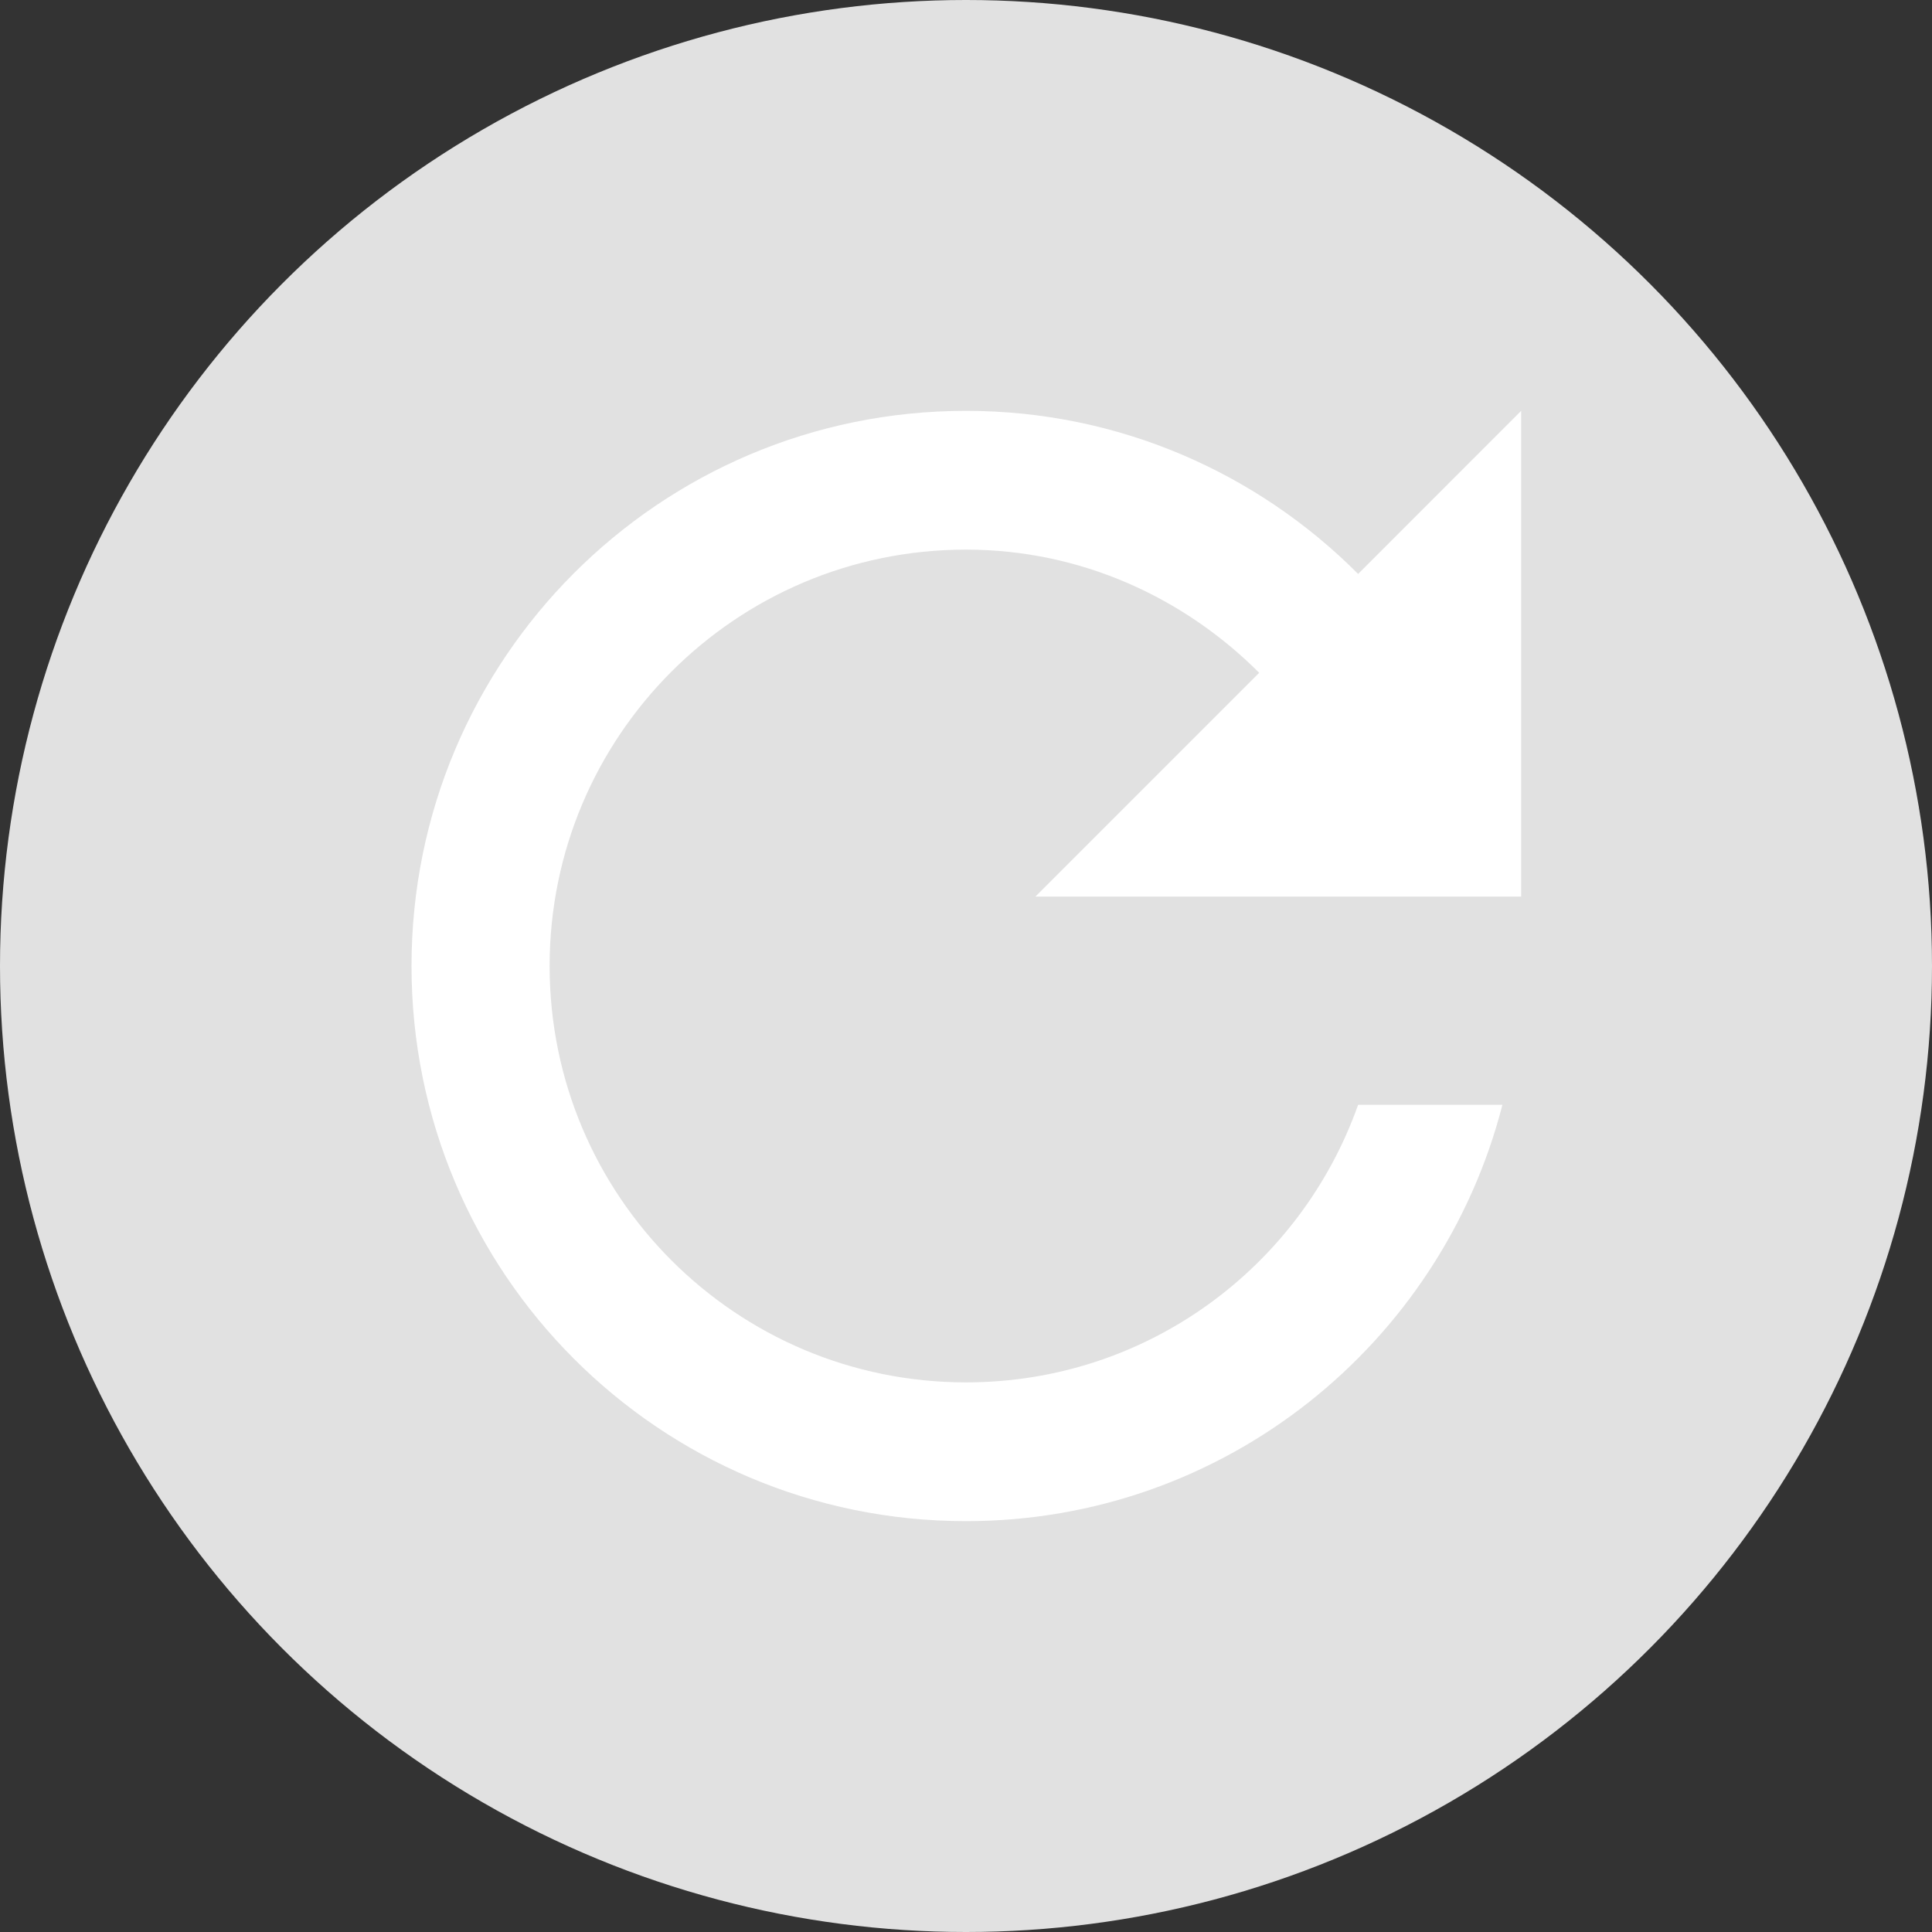
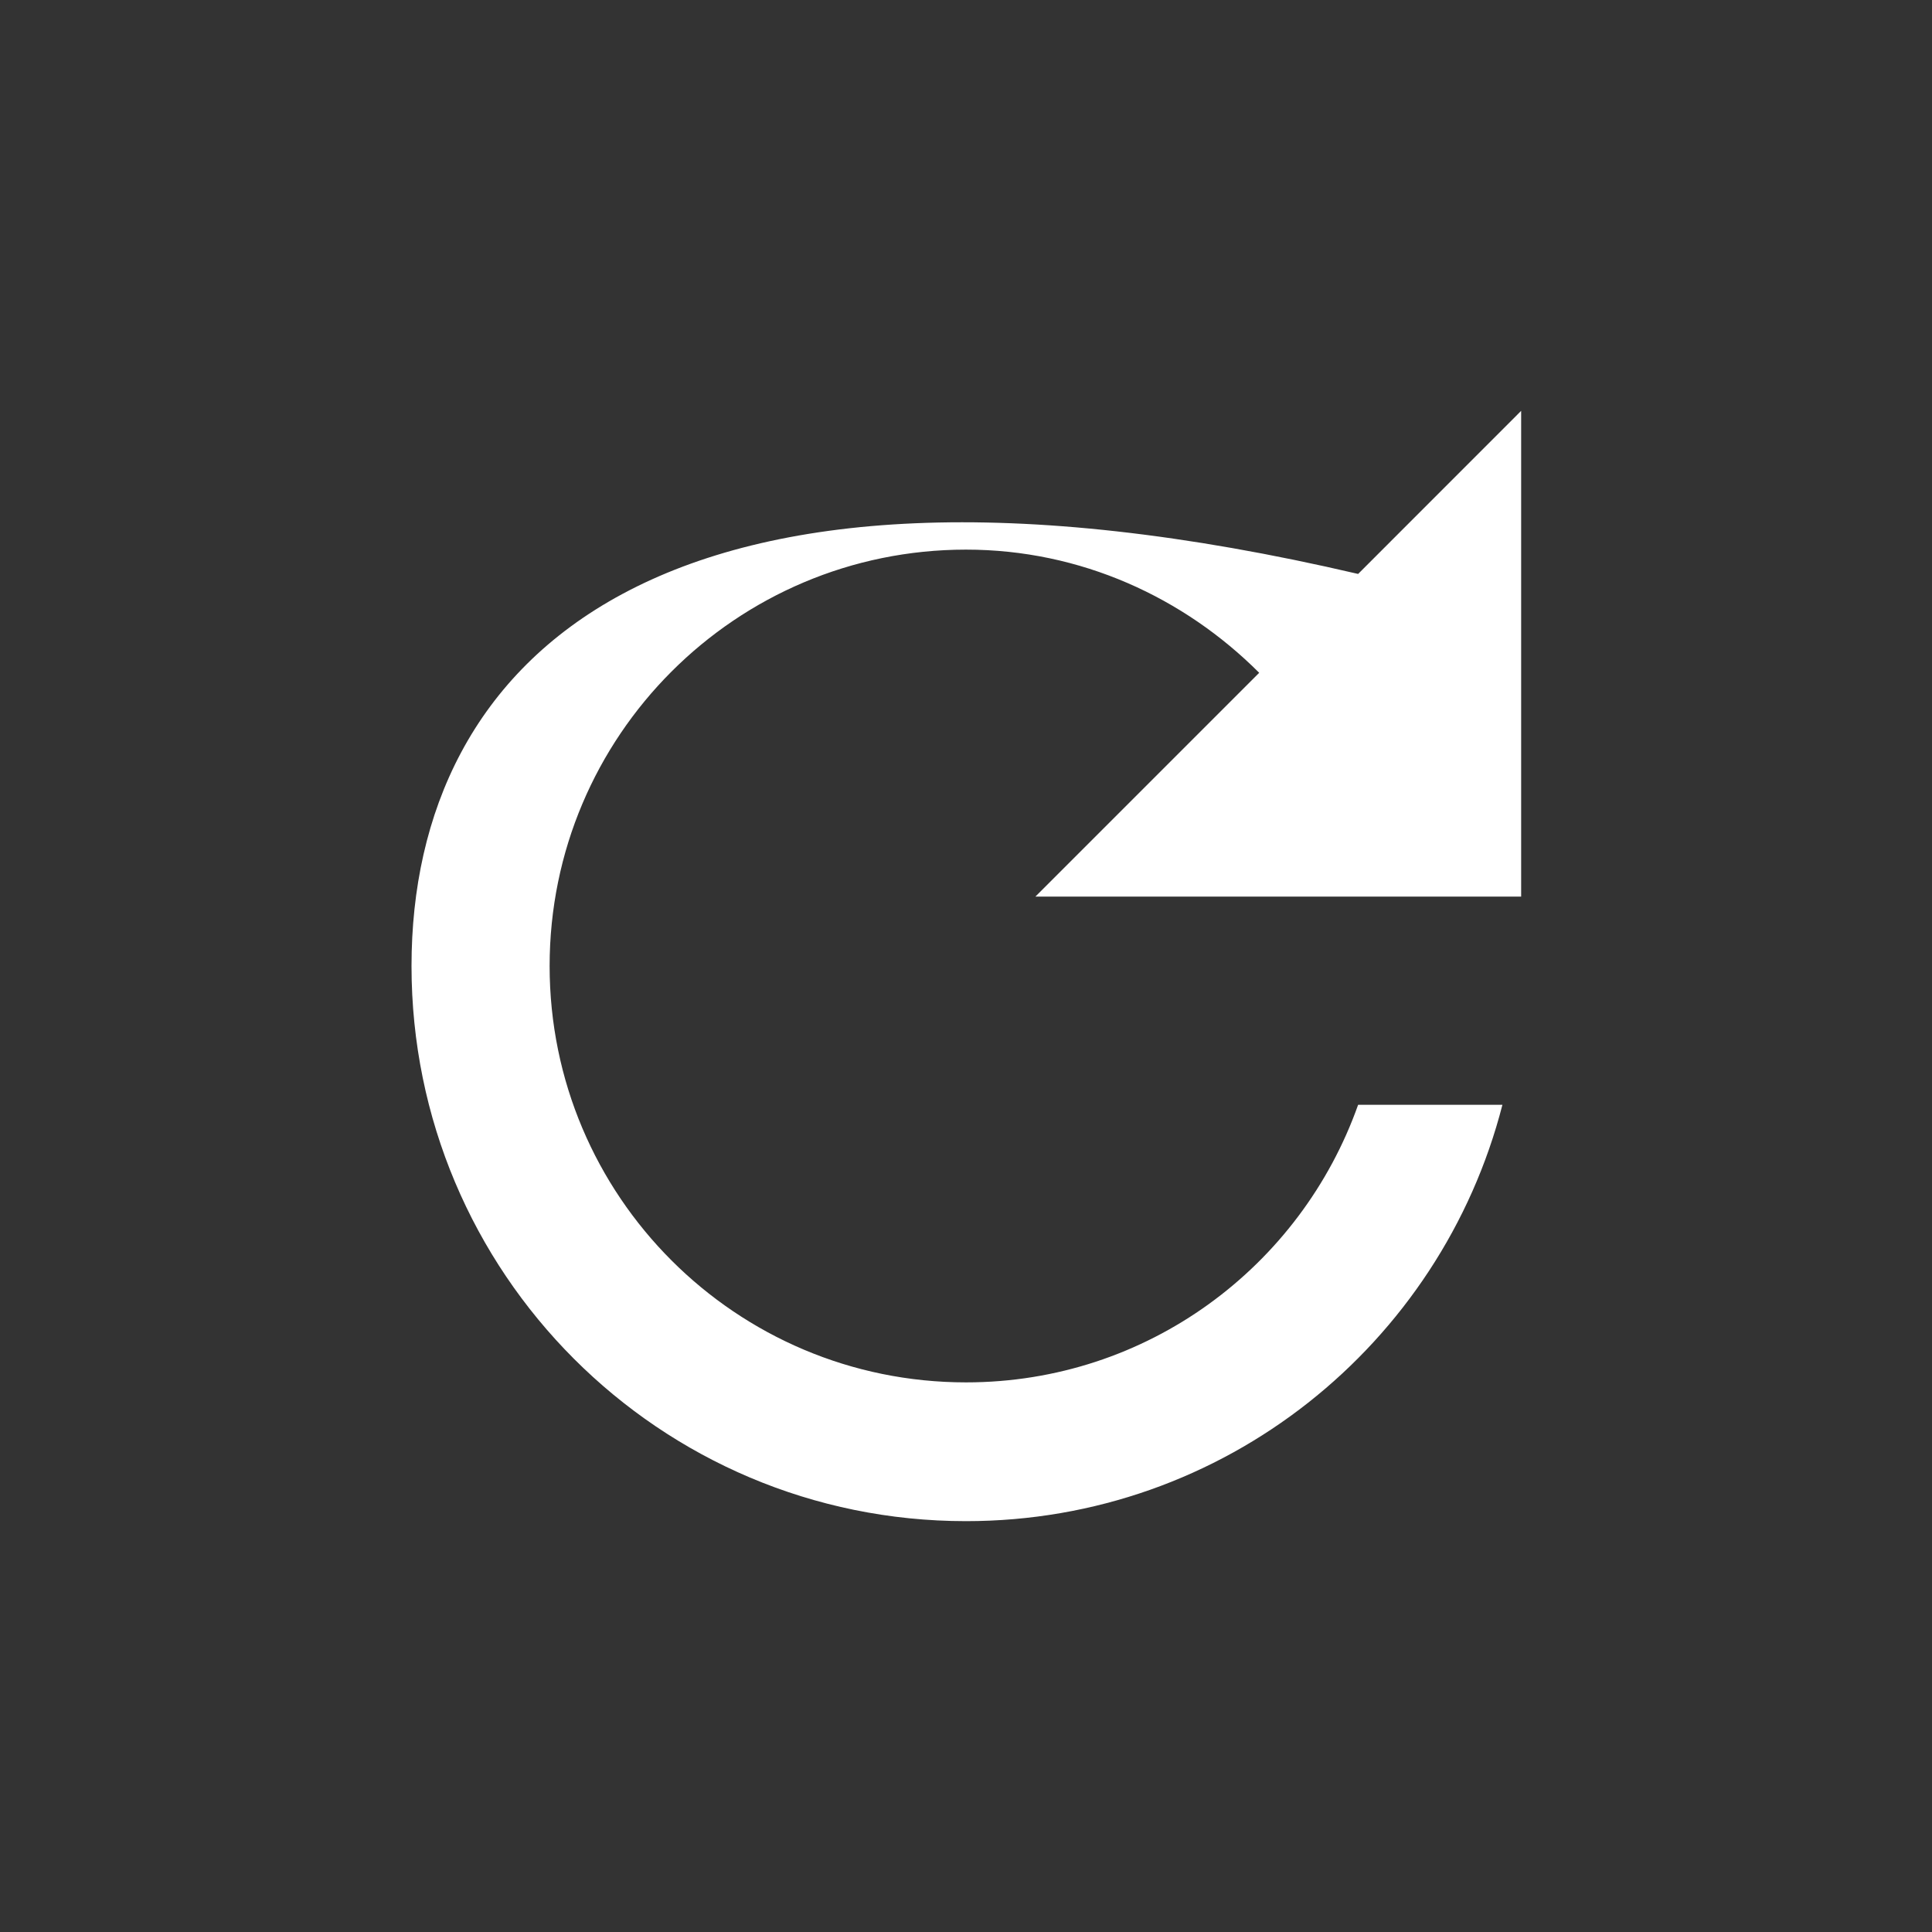
<svg xmlns="http://www.w3.org/2000/svg" width="29" height="29" viewBox="0 0 29 29" fill="none">
  <rect x="0" y="0" width="29" height="29" fill="#333333" stroke="none" />
-   <circle cx="14.5" cy="14.5" r="14.5" fill="#E1E1E1" />
-   <path d="M20.386 8.615C18.88 7.104 16.802 6.167 14.5 6.167C9.896 6.167 6.177 9.896 6.177 14.5C6.177 19.104 9.896 22.833 14.5 22.833C18.38 22.833 21.63 20.177 22.552 16.583H20.386C19.526 19.01 17.224 20.75 14.5 20.75C11.047 20.75 8.25 17.953 8.25 14.5C8.25 11.047 11.047 8.25 14.5 8.25C16.224 8.25 17.771 8.969 18.901 10.099L15.542 13.458H22.833V6.167L20.386 8.615Z" fill="white" />
+   <path d="M20.386 8.615C9.896 6.167 6.177 9.896 6.177 14.5C6.177 19.104 9.896 22.833 14.5 22.833C18.38 22.833 21.63 20.177 22.552 16.583H20.386C19.526 19.01 17.224 20.75 14.5 20.75C11.047 20.75 8.25 17.953 8.25 14.5C8.25 11.047 11.047 8.25 14.5 8.25C16.224 8.25 17.771 8.969 18.901 10.099L15.542 13.458H22.833V6.167L20.386 8.615Z" fill="white" />
</svg>